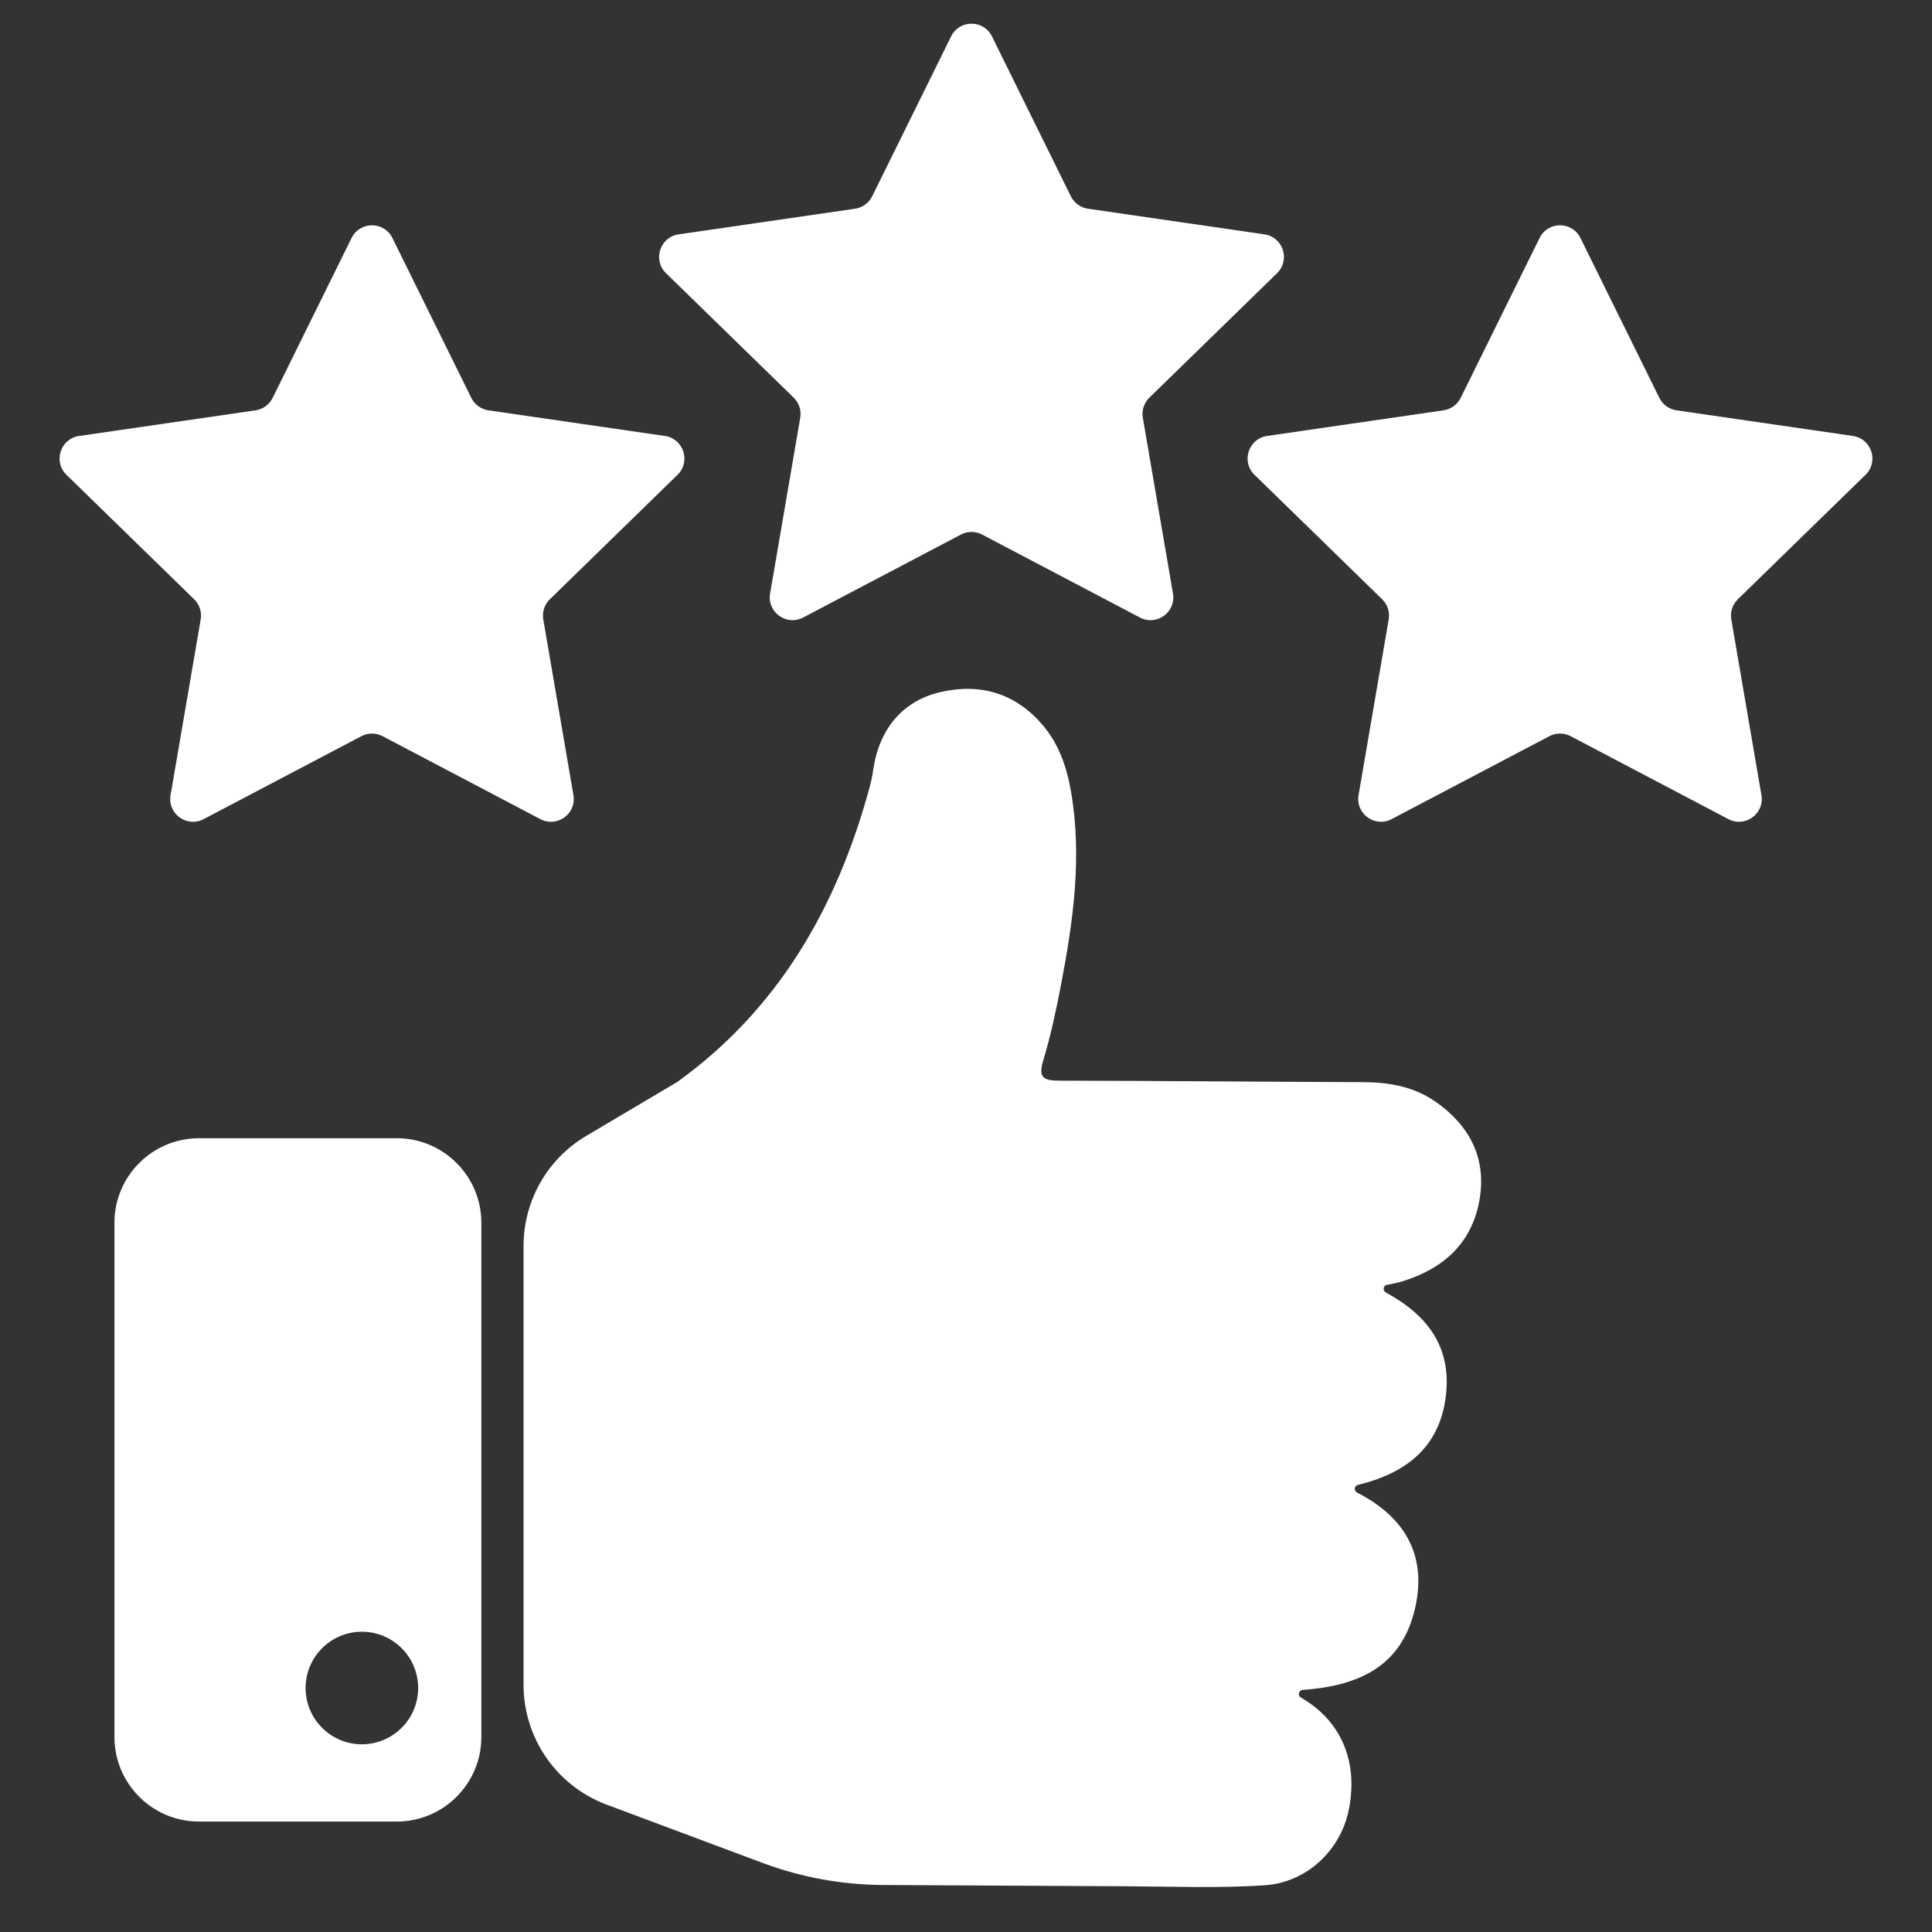
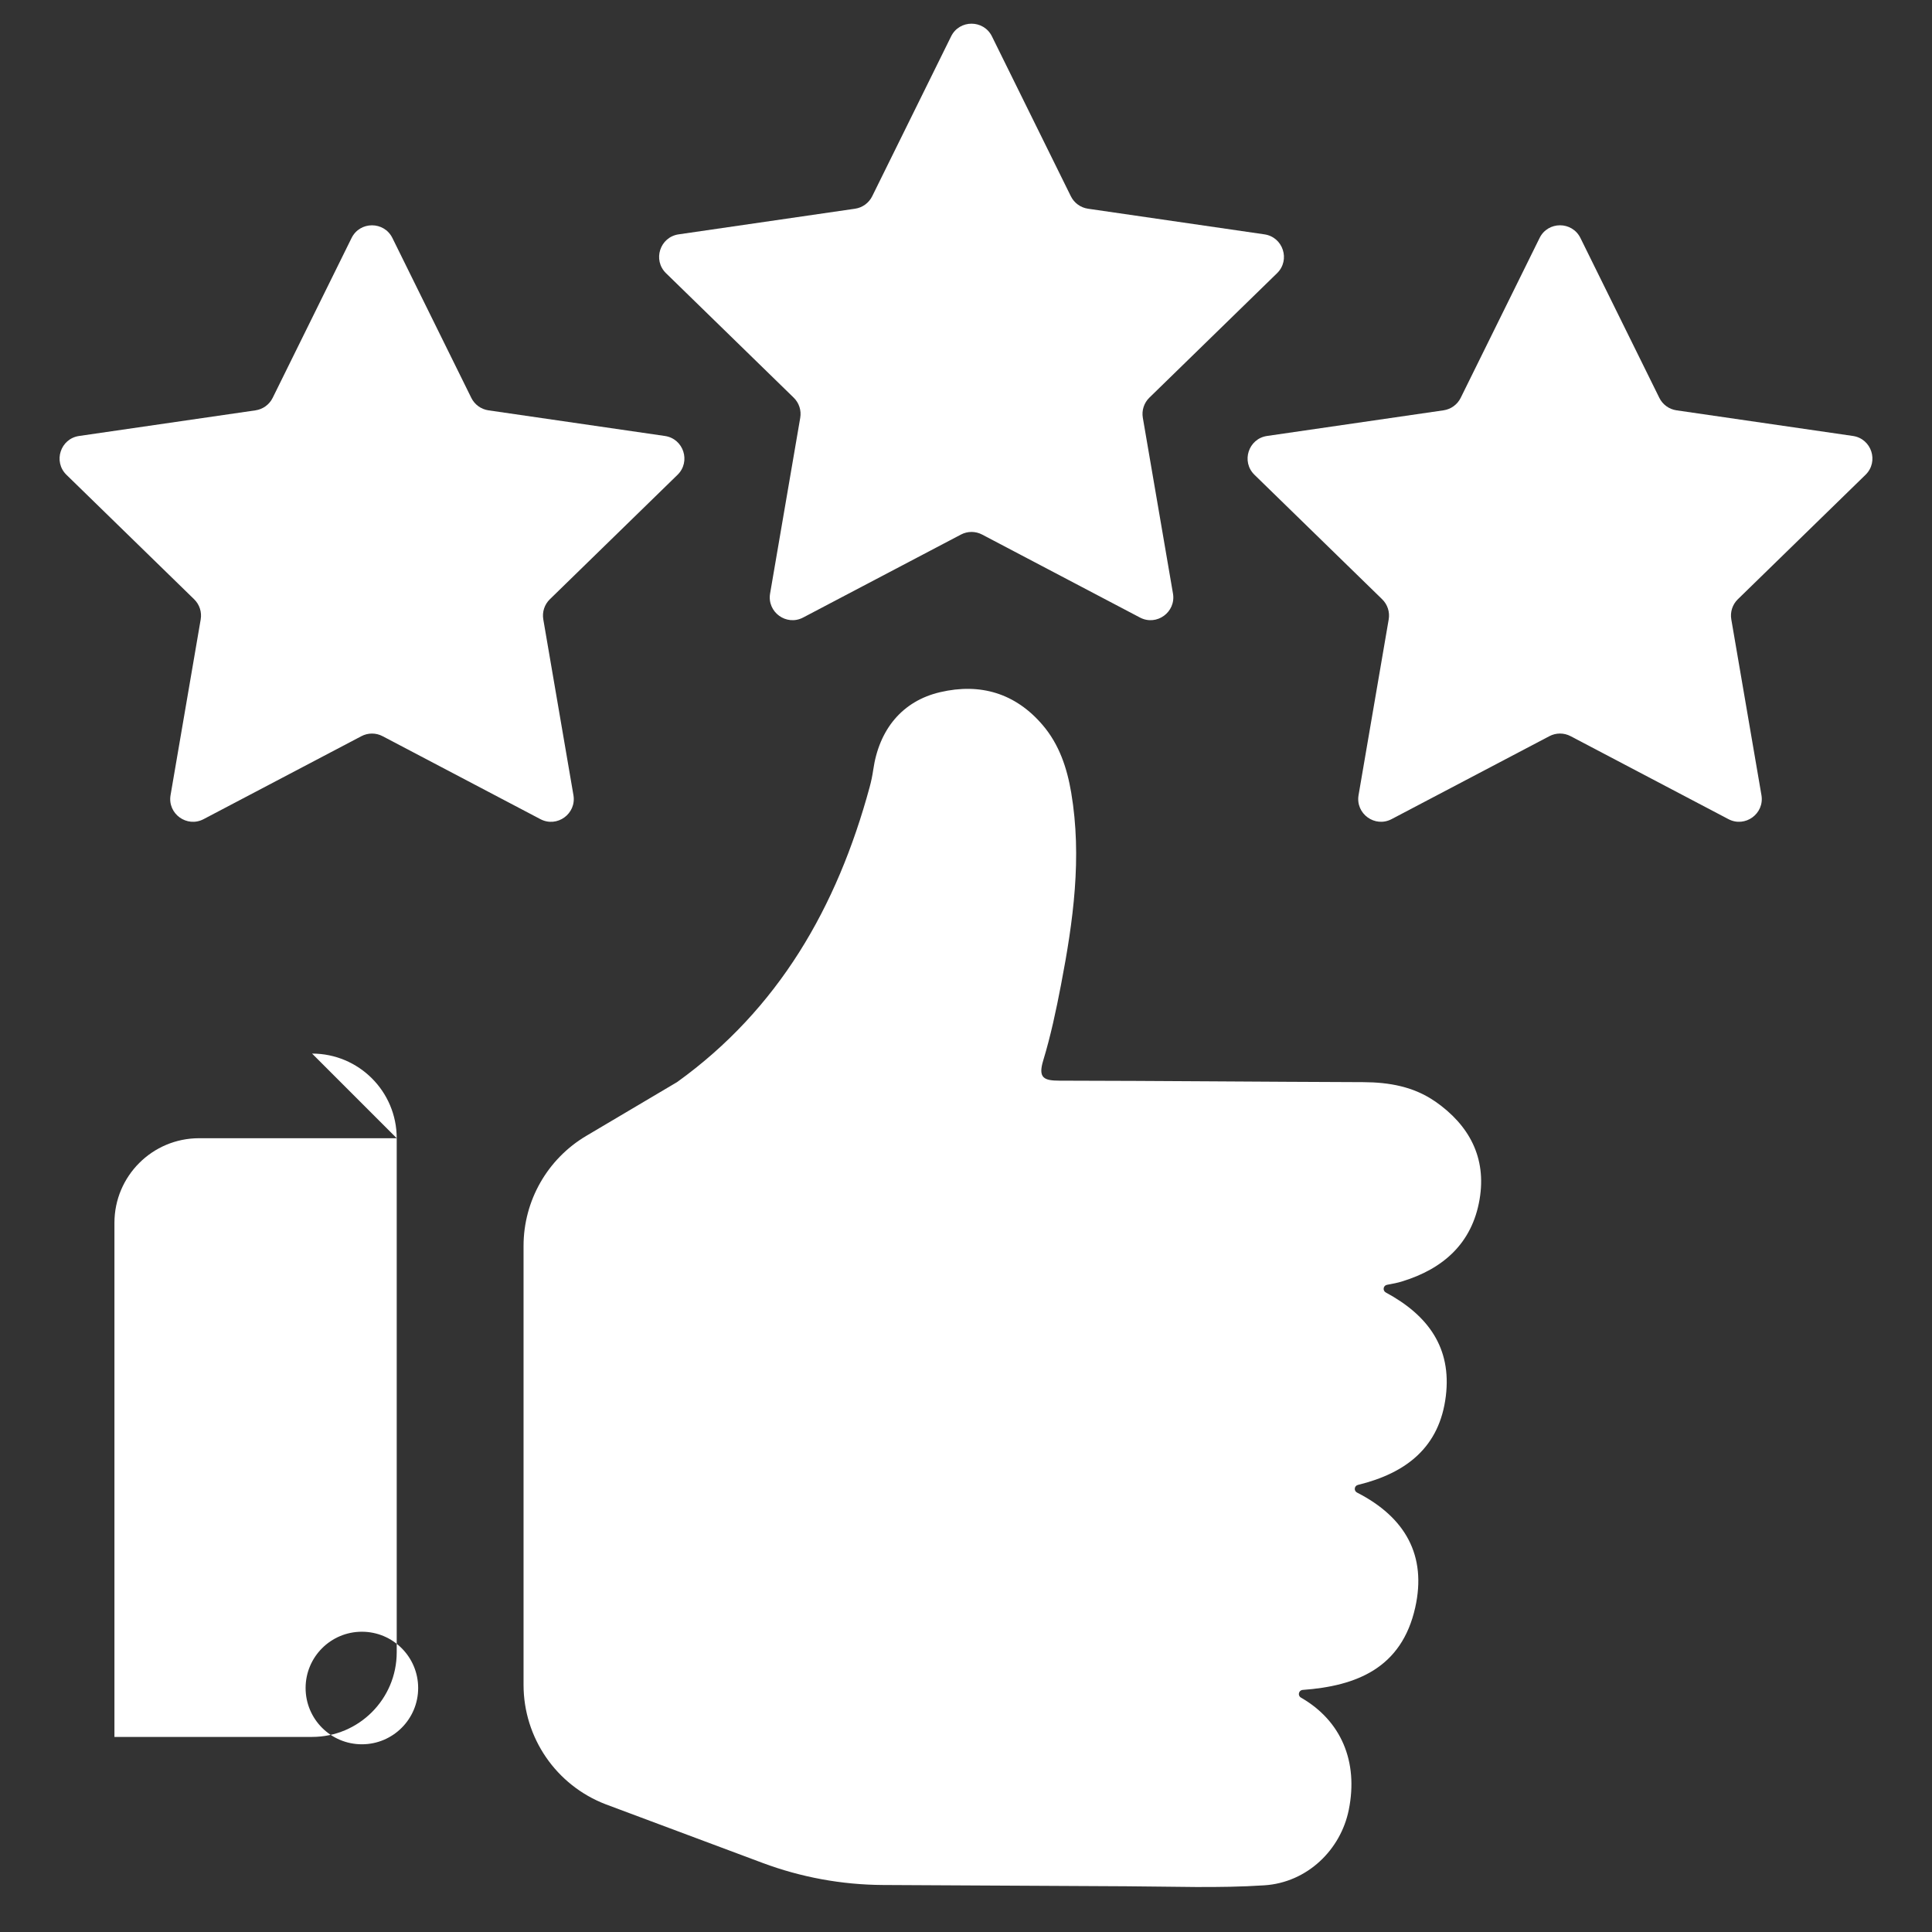
<svg xmlns="http://www.w3.org/2000/svg" id="Calque_38" data-name="Calque 38" viewBox="0 0 1000 1000">
  <rect x="0" y="0" width="1000" height="1000" fill="#333333" stroke="none" />
  <defs>
    <style>
      .cls-1 {
        fill: #fff;
      }

      .cls-2 {
        fill: none;
      }
    </style>
  </defs>
  <path class="cls-1" d="M742.9,570.17c-11.12-7.76-23.9-10-37.32-10.05-52.39-.17-104.78-.69-157.17-.77-8.09-.01-11.2-1.38-8.44-10.45,3.89-12.81,6.68-26,9.21-39.18,6.32-32.89,10.94-65.94,5.27-99.49-2.16-12.77-6.21-24.89-14.72-34.88-14.08-16.54-32.28-21.94-53.08-17.09-19.62,4.57-31.67,19.28-34.67,40.23-.43,2.99-1.05,5.96-1.84,8.87-16.85,62.19-47.25,115-99.66,152.72l-47,27.83c-20.14,11.92-32.49,33.59-32.49,56.99v227.16c0,27.42,16.89,52,42.49,61.83l81.22,30.35c19.91,7.44,40.99,11.31,62.25,11.43,41.95.23,83.89.47,125.84.66,23.89.11,47.85,1.07,71.65-.49,22.22-1.45,39.54-18.41,43.7-39.12,5.02-24.95-3.99-46.1-24.72-58.01l-.06-.04c-1.83-1.05-1.18-3.82.93-3.97,27.97-2.03,51.23-11.37,58.23-42.65,6-26.81-5.01-46.66-30.11-59.49-1.78-.91-1.48-3.5.46-3.97,25.31-6.18,42.28-19.71,45.49-45.96,3.05-24.95-9.1-41.79-31.05-53.63-1.78-.96-1.39-3.61.6-3.98,3.03-.56,5.44-1.02,7.78-1.74,21.38-6.56,36.28-19.78,40.14-42.49,3.67-21.62-5.37-38.38-22.92-50.64Z" />
-   <path class="cls-1" d="M205.34,589.14h-102.3c-24.19,0-43.81,19.61-43.81,43.81v266.08c0,24.19,19.61,43.81,43.81,43.81h102.3c24.19,0,43.81-19.61,43.81-43.81v-266.08c0-24.19-19.61-43.81-43.81-43.81ZM187.31,902.84c-16.09,0-29.13-13.04-29.13-29.13s13.04-29.13,29.13-29.13,29.13,13.04,29.13,29.13-13.04,29.13-29.13,29.13Z" />
+   <path class="cls-1" d="M205.34,589.14h-102.3c-24.19,0-43.81,19.61-43.81,43.81v266.08h102.3c24.19,0,43.81-19.61,43.81-43.81v-266.08c0-24.19-19.61-43.81-43.81-43.81ZM187.31,902.84c-16.09,0-29.13-13.04-29.13-29.13s13.04-29.13,29.13-29.13,29.13,13.04,29.13,29.13-13.04,29.13-29.13,29.13Z" />
  <path class="cls-1" d="M410.81,205.82c2.78,2.71,4.05,6.61,3.39,10.43l-15.6,90.95c-1.65,9.63,8.46,16.97,17.1,12.43l81.68-42.94c3.43-1.81,7.54-1.81,10.97,0l81.68,42.94c8.65,4.55,18.75-2.8,17.1-12.43l-15.6-90.95c-.66-3.82.61-7.73,3.39-10.43l66.08-64.41c7-6.82,3.13-18.7-6.53-20.11l-91.32-13.27c-3.84-.56-7.16-2.97-8.88-6.45l-40.84-82.75c-4.32-8.76-16.82-8.76-21.14,0l-40.84,82.75c-1.72,3.48-5.04,5.89-8.87,6.45l-91.32,13.27c-9.67,1.4-13.53,13.29-6.53,20.11l66.08,64.41Z" />
  <path class="cls-1" d="M103.88,320.61l-15.6,90.95c-1.65,9.63,8.46,16.97,17.1,12.43l81.68-42.94c3.43-1.81,7.54-1.81,10.97,0l81.68,42.94c8.65,4.55,18.75-2.8,17.1-12.43l-15.6-90.95c-.66-3.82.61-7.73,3.39-10.43l66.08-64.41c7-6.82,3.14-18.7-6.53-20.11l-91.32-13.27c-3.84-.56-7.16-2.97-8.88-6.45l-40.84-82.75c-4.32-8.76-16.82-8.76-21.14,0l-40.84,82.75c-1.72,3.48-5.04,5.89-8.87,6.45l-91.32,13.27c-9.67,1.4-13.53,13.29-6.53,20.11l66.08,64.41c2.78,2.71,4.05,6.61,3.39,10.43Z" />
  <path class="cls-1" d="M965.59,245.76c7-6.82,3.14-18.7-6.53-20.11l-91.32-13.27c-3.84-.56-7.16-2.97-8.87-6.45l-40.84-82.75c-4.32-8.76-16.82-8.76-21.14,0l-40.84,82.75c-1.72,3.48-5.04,5.89-8.88,6.45l-91.32,13.27c-9.67,1.4-13.53,13.29-6.53,20.11l66.08,64.41c2.78,2.71,4.05,6.61,3.39,10.43l-15.6,90.95c-1.65,9.63,8.45,16.97,17.1,12.43l81.68-42.94c3.43-1.81,7.54-1.81,10.97,0l81.68,42.94c8.65,4.55,18.75-2.8,17.1-12.43l-15.6-90.95c-.66-3.82.61-7.73,3.39-10.43l66.08-64.41Z" />
-   <circle class="cls-2" cx="187.31" cy="873.72" r="28.76" />
</svg>